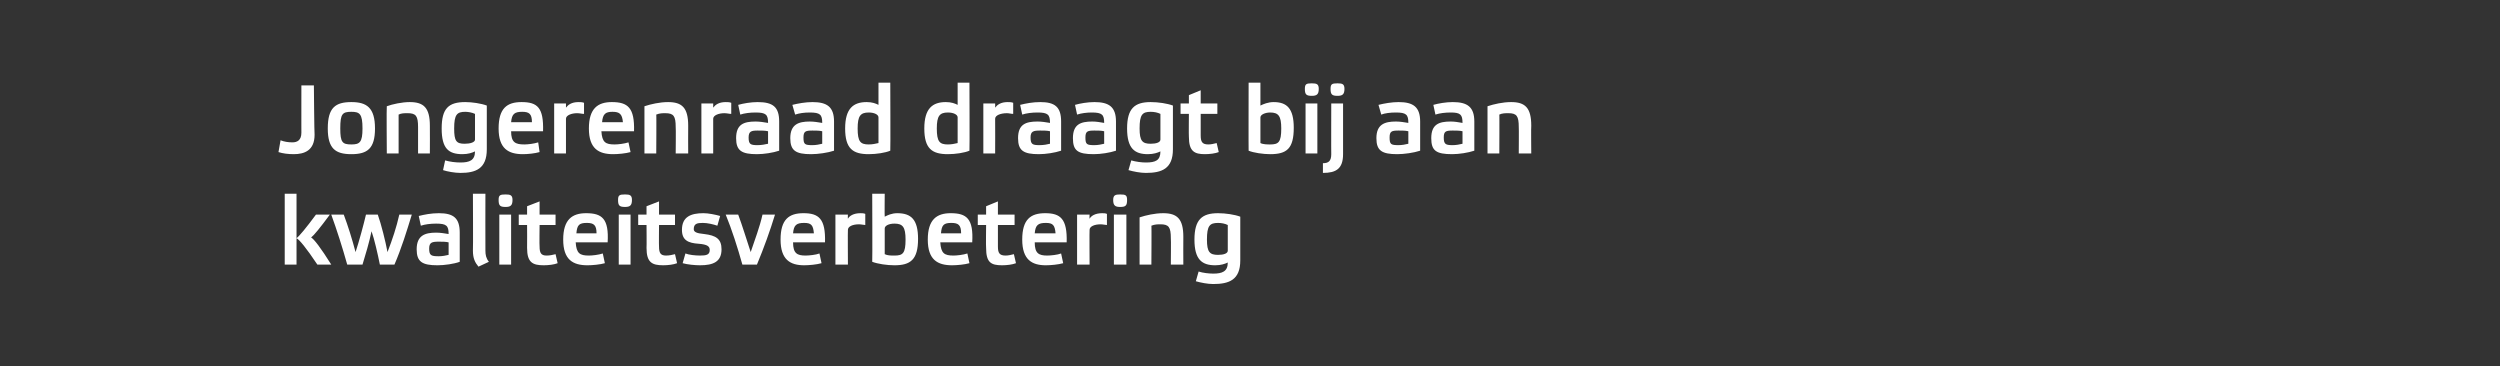
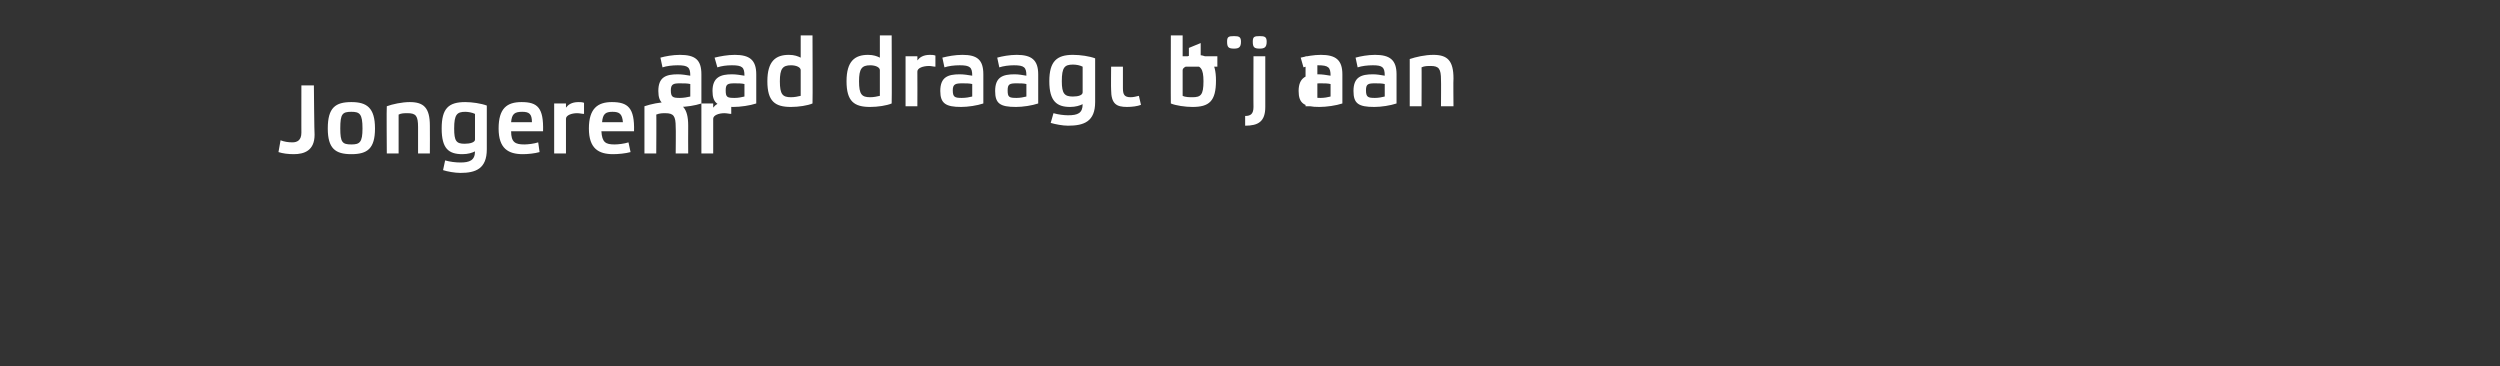
<svg xmlns="http://www.w3.org/2000/svg" version="1.1" width="360px" height="52.7px" viewBox="0 -1 360 52.7" style="top:-1px">
  <rect x="0" y="-1" width="360" height="52.7" fill="#333333" stroke="none" />
  <desc>﻿Jongerenraad draagt bij aan kwaliteitsverbetering</desc>
  <defs />
  <g id="Polygon16239">
-     <path d="m42.7 37.1H41V26.9h1.7v10.2zm3 0c-1.6-2.4-2.6-3.6-3-3.8c.4-.3 1.4-1.5 2.8-3.4h2c-1.4 1.9-2.3 3-2.7 3.3c.4.2 1.4 1.5 2.9 3.9h-2zm6.5 0H50c-.7-2.5-1.5-5-2.3-7.2h1.8c.6 1.6 1.2 3.5 1.7 5.4c.5-1.5 1.2-4.1 1.5-5.4h1.7c.5 1.4 1.1 3.8 1.4 5.4c.7-1.8 1.3-3.6 1.7-5.4h1.8c-.7 2.3-1.5 4.9-2.5 7.2h-2.1c-.3-1.5-.8-3.7-1.2-4.8c-.3 1.5-.9 3.5-1.3 4.8zm14-.4c-.8.3-2.2.5-3.2.5c-2.2 0-3-.5-3-2.3c0-2 1.2-2.4 2.8-2.4c.6 0 1.2.1 1.8.2c0-1.2-.3-1.5-1.8-1.5c-.8 0-1.6.1-2.2.3l-.3-1.4c.8-.2 1.8-.4 2.9-.4c2.1 0 3 .7 3 2.8v4.2zm-1.6-2.8c-.4-.1-.9-.1-1.4-.1c-1 0-1.4.1-1.4 1c0 1 .3 1.1 1.4 1.1c.5 0 1-.1 1.4-.2v-1.8zm5.3 1.2c0 .6.1 1.1.5 1.6l-1.5.7c-.5-.6-.8-1.2-.8-2.3c.04.02 0-8.2 0-8.2h1.8s-.02 8.15 0 8.2zm3.7 2h-1.7v-7.2h1.7v7.2zm.2-9.3c0 .8-.3 1-1 1c-.8 0-1-.2-1-1c0-.7.2-.8 1-.8c.7 0 1 .1 1 .8zm3.9 3.6s-.04 3.11 0 3.1c0 .9.2 1.3 1 1.3c.5 0 .9-.1 1.3-.2l.3 1.3c-.5.2-1.3.3-2 .3c-1.6 0-2.4-.4-2.4-2.5c.02-.04 0-3.3 0-3.3h-1.2v-1.5h1.2v-1.2l1.8-.7v1.9h2.3v1.5h-2.3zm9.4 5.5c-.7.2-1.8.3-2.5.3c-2.1 0-3.5-.8-3.5-3.7c0-2.9 1.3-3.8 3.3-3.8c2.3 0 3.3.8 3.1 4.2h-4.6c.1 1.6.6 1.9 1.9 1.9c.5 0 1.4-.1 2-.3l.3 1.4zM83 32.6h2.9c0-1.2-.4-1.5-1.4-1.5c-1.1 0-1.4.3-1.5 1.5zm7.8 4.5h-1.7v-7.2h1.7v7.2zm.2-9.3c0 .8-.3 1-1 1c-.8 0-1-.2-1-1c0-.7.2-.8 1-.8c.7 0 1 .1 1 .8zm3.9 3.6s-.03 3.11 0 3.1c0 .9.2 1.3 1 1.3c.5 0 .9-.1 1.3-.2l.3 1.3c-.5.2-1.3.3-2 .3c-1.6 0-2.4-.4-2.4-2.5c.03-.04 0-3.3 0-3.3h-1.2v-1.5h1.2v-1.2l1.8-.7v1.9h2.3v1.5h-2.3zm8.4.1c-.6-.2-1.4-.4-2.1-.4c-.8 0-1.3.1-1.3.9c0 .4.4.6 1.5.7c1.7.2 2.5.7 2.5 2.2c0 1.8-1.2 2.3-3.1 2.3c-.7 0-1.8-.1-2.5-.3l.4-1.4c.5.2 1.4.3 2.1.3c.9 0 1.4-.1 1.4-.8c0-.5-.3-.8-1.6-.9c-1.5-.1-2.4-.5-2.4-2c0-1.9 1.3-2.4 3.1-2.4c.7 0 1.7.2 2.4.4l-.4 1.4zm6.5-1.6h1.8c-.7 2.3-1.6 4.8-2.6 7.2h-2.1c-.7-2.5-1.5-5-2.4-7.2h1.8c.6 1.6 1.2 3.6 1.8 5.4c.6-1.8 1.3-3.6 1.7-5.4zm8.5 7c-.7.2-1.8.3-2.5.3c-2 0-3.4-.8-3.4-3.7c0-2.9 1.2-3.8 3.3-3.8c2.2 0 3.2.8 3.1 4.2h-4.6c0 1.6.6 1.9 1.8 1.9c.5 0 1.5-.1 2-.3l.3 1.4zm-4.1-4.3h3c-.1-1.2-.4-1.5-1.4-1.5c-1.1 0-1.5.3-1.6 1.5zm6.1-2.7h1.8s-.03.56 0 .6c.2-.4.8-.8 1.8-.8c.2 0 .5 0 .7.1v1.6c-.2 0-.6-.1-.9-.1c-.9 0-1.6.3-1.6.8c-.03.01 0 5 0 5h-1.8v-7.2zm7.1 5.7c.4.2.9.2 1.4.2c1.2 0 1.6-.3 1.6-2.3c0-1.8-.4-2.3-1.6-2.3c-.8 0-1.4.3-1.4.7v3.7zm-1.8-8.7h1.8s-.03 3.29 0 3.3c.4-.2 1-.5 1.8-.5c2 0 3 .9 3 3.7c0 3-1.1 3.8-3.4 3.8c-1.1 0-2.4-.2-3.2-.5c.04.03 0-9.8 0-9.8zm14 10c-.7.2-1.8.3-2.5.3c-2.1 0-3.5-.8-3.5-3.7c0-2.9 1.3-3.8 3.3-3.8c2.3 0 3.3.8 3.1 4.2h-4.6c.1 1.6.6 1.9 1.9 1.9c.5 0 1.4-.1 2-.3l.3 1.4zm-4.1-4.3h2.9c0-1.2-.4-1.5-1.4-1.5c-1.1 0-1.4.3-1.5 1.5zm8.2-1.2v3.1c0 .9.2 1.3 1.1 1.3c.4 0 .8-.1 1.2-.2l.3 1.3c-.5.2-1.3.3-2 .3c-1.6 0-2.3-.4-2.3-2.5c-.04-.04 0-3.3 0-3.3h-1.2v-1.5h1.2v-1.2l1.7-.7v1.9h2.4v1.5h-2.4zm9.4 5.5c-.7.2-1.8.3-2.5.3c-2 0-3.4-.8-3.4-3.7c0-2.9 1.2-3.8 3.3-3.8c2.2 0 3.2.8 3.1 4.2H149c0 1.6.6 1.9 1.8 1.9c.5 0 1.5-.1 2-.3l.3 1.4zm-4.1-4.3h3c-.1-1.2-.4-1.5-1.4-1.5c-1.1 0-1.5.3-1.6 1.5zm6.1-2.7h1.8s-.03.56 0 .6c.2-.4.8-.8 1.8-.8c.2 0 .5 0 .7.1v1.6c-.2 0-.6-.1-.9-.1c-.9 0-1.6.3-1.6.8c-.03.01 0 5 0 5h-1.8v-7.2zm7.1 7.2h-1.8v-7.2h1.8v7.2zm.1-9.3c0 .8-.2 1-1 1c-.7 0-1-.2-1-1c0-.7.3-.8 1-.8c.8 0 1 .1 1 .8zm3.5 9.3h-1.7s.01-6.77 0-6.8c.9-.3 2.2-.6 3.4-.6c2 0 2.9.8 2.9 3.4c-.02-.02 0 4 0 4h-1.8s.04-3.84 0-3.8c0-1.6-.3-2-1.5-2c-.4 0-.8 0-1.3.2c.04-.05 0 5.6 0 5.6zm11-5.7c-.4-.2-.9-.3-1.4-.3c-1.2 0-1.6.4-1.6 2.4c0 1.8.4 2.2 1.6 2.2c.8 0 1.4-.2 1.4-.6v-3.7zm-1.8 5.8c-1.9 0-3-.8-3-3.7c0-2.9 1.1-3.8 3.4-3.8c1.1 0 2.4.2 3.2.5v6.3c0 2.8-1.6 3.4-3.9 3.4c-.8 0-1.8-.2-2.5-.4l.4-1.4c.6.2 1.5.3 2.1.3c1.3 0 2.1-.3 2.1-1.6c-.4.2-1 .4-1.8.4z" stroke="none" fill="#fff" />
-   </g>
+     </g>
  <g id="Polygon16238">
-     <path d="m45.3 18.4c0 2.3-1.5 2.8-3 2.8c-.8 0-1.6-.1-2.2-.3l.3-1.7c.5.2 1.1.3 1.7.3c.7 0 1.3-.3 1.3-1.4c-.01.03 0-6.8 0-6.8h1.8s.06 7.07.1 7.1zm1.9-.9c0-3 1.1-3.8 3.4-3.8c2.2 0 3.4.8 3.4 3.8c0 2.9-1.1 3.7-3.4 3.7c-2.3 0-3.4-.8-3.4-3.7zm1.8 0c0 2 .3 2.3 1.6 2.3c1.2 0 1.6-.3 1.6-2.3c0-2.1-.4-2.4-1.6-2.4c-1.3 0-1.6.3-1.6 2.4zm8.4 3.6h-1.7s-.05-6.77 0-6.8c.8-.3 2.2-.6 3.3-.6c2 0 2.9.8 2.9 3.4c.02-.02 0 4 0 4h-1.7v-3.8c0-1.6-.3-2-1.5-2c-.5 0-.9 0-1.3.2v5.6zm11-5.7c-.4-.2-1-.3-1.4-.3c-1.2 0-1.6.4-1.6 2.4c0 1.8.3 2.2 1.5 2.2c.8 0 1.5-.2 1.5-.6v-3.7zm-1.8 5.8c-2 0-3-.8-3-3.7c0-2.9 1-3.8 3.4-3.8c1 0 2.3.2 3.1.5v6.3c0 2.8-1.6 3.4-3.8 3.4c-.8 0-1.9-.2-2.5-.4l.3-1.4c.7.2 1.5.3 2.2.3c1.3 0 2.1-.3 2.1-1.6c-.4.2-1 .4-1.8.4zm11.1-.3c-.7.2-1.7.3-2.4.3c-2.1 0-3.5-.8-3.5-3.7c0-2.9 1.2-3.8 3.3-3.8c2.3 0 3.2.8 3.1 4.2h-4.6c0 1.6.6 1.9 1.9 1.9c.5 0 1.4-.1 2-.3l.2 1.4zm-4.1-4.3h3c0-1.2-.4-1.5-1.4-1.5c-1.1 0-1.5.3-1.6 1.5zm6.2-2.7h1.7v.6c.3-.4.8-.8 1.8-.8c.3 0 .5 0 .8.1v1.6c-.3 0-.6-.1-1-.1c-.8 0-1.6.3-1.6.8c.01.01 0 5 0 5h-1.7v-7.2zm11 7c-.7.2-1.8.3-2.5.3c-2.1 0-3.5-.8-3.5-3.7c0-2.9 1.3-3.8 3.3-3.8c2.3 0 3.3.8 3.2 4.2h-4.7c.1 1.6.6 1.9 1.9 1.9c.5 0 1.4-.1 2-.3l.3 1.4zm-4.1-4.3h3c-.1-1.2-.5-1.5-1.5-1.5c-1 0-1.4.3-1.5 1.5zm7.8 4.5h-1.7s.01-6.77 0-6.8c.9-.3 2.2-.6 3.4-.6c2 0 2.9.8 2.9 3.4c-.02-.02 0 4 0 4h-1.8s.04-3.84 0-3.8c0-1.6-.3-2-1.5-2c-.4 0-.8 0-1.3.2c.04-.05 0 5.6 0 5.6zm6.5-7.2h1.7v.6c.3-.4.8-.8 1.8-.8c.3 0 .5 0 .8.1v1.6c-.3 0-.6-.1-1-.1c-.8 0-1.6.3-1.6.8c.01.01 0 5 0 5H101v-7.2zm11.2 6.8c-.9.3-2.2.5-3.2.5c-2.2 0-3-.5-3-2.3c0-2 1.1-2.4 2.8-2.4c.6 0 1.2.1 1.8.2c0-1.2-.3-1.5-1.8-1.5c-.8 0-1.6.1-2.2.3l-.3-1.4c.7-.2 1.8-.4 2.8-.4c2.2 0 3.1.7 3.1 2.8v4.2zm-1.6-2.8c-.4-.1-.9-.1-1.5-.1c-.9 0-1.3.1-1.3 1c0 1 .3 1.1 1.3 1.1c.5 0 1.1-.1 1.5-.2v-1.8zm9.5 2.8c-.9.3-2.3.5-3.3.5c-2.2 0-3-.5-3-2.3c0-2 1.2-2.4 2.8-2.4c.6 0 1.2.1 1.8.2c0-1.2-.3-1.5-1.8-1.5c-.8 0-1.5.1-2.1.3l-.4-1.4c.8-.2 1.9-.4 2.9-.4c2.1 0 3.1.7 3.1 2.8v4.2zm-1.7-2.8c-.4-.1-.9-.1-1.4-.1c-1 0-1.3.1-1.3 1c0 1 .2 1.1 1.3 1.1c.5 0 1-.1 1.4-.2v-1.8zm8.1-2c0-.4-.6-.7-1.4-.7c-1.2 0-1.6.5-1.6 2.3c0 1.9.4 2.3 1.6 2.3c.5 0 1-.1 1.4-.2v-3.7zm1.7 4.8c-.7.3-2 .5-3.1.5c-2.3 0-3.4-.8-3.4-3.7c0-2.9 1.2-3.8 3.1-3.8c.8 0 1.3.2 1.7.4v-3.2h1.7s.04 9.83 0 9.8zm9.7-4.8c0-.4-.6-.7-1.4-.7c-1.2 0-1.6.5-1.6 2.3c0 1.9.4 2.3 1.6 2.3c.5 0 1-.1 1.4-.2v-3.7zm1.7 4.8c-.7.3-2 .5-3.1.5c-2.3 0-3.4-.8-3.4-3.7c0-2.9 1.2-3.8 3.1-3.8c.8 0 1.3.2 1.7.4v-3.2h1.7s.04 9.83 0 9.8zm2-6.8h1.7s.02.56 0 .6c.3-.4.8-.8 1.8-.8c.3 0 .5 0 .8.1v1.6c-.3 0-.6-.1-.9-.1c-.9 0-1.7.3-1.7.8c.02.01 0 5 0 5h-1.7v-7.2zm11.2 6.8c-.9.3-2.2.5-3.2.5c-2.2 0-3-.5-3-2.3c0-2 1.1-2.4 2.8-2.4c.6 0 1.2.1 1.8.2c0-1.2-.3-1.5-1.8-1.5c-.8 0-1.6.1-2.2.3l-.3-1.4c.8-.2 1.8-.4 2.9-.4c2.1 0 3 .7 3 2.8v4.2zm-1.6-2.8c-.4-.1-.9-.1-1.4-.1c-1 0-1.4.1-1.4 1c0 1 .3 1.1 1.3 1.1c.6 0 1.1-.1 1.5-.2v-1.8zm9.5 2.8c-.9.3-2.2.5-3.2.5c-2.3 0-3-.5-3-2.3c0-2 1.1-2.4 2.8-2.4c.6 0 1.1.1 1.7.2c0-1.2-.3-1.5-1.8-1.5c-.7 0-1.5.1-2.1.3l-.3-1.4c.7-.2 1.8-.4 2.8-.4c2.1 0 3.1.7 3.1 2.8v4.2zm-1.7-2.8c-.4-.1-.9-.1-1.4-.1c-1 0-1.3.1-1.3 1c0 1 .2 1.1 1.3 1.1c.5 0 1-.1 1.4-.2v-1.8zm8.1-2.5c-.4-.2-.9-.3-1.4-.3c-1.2 0-1.6.4-1.6 2.4c0 1.8.4 2.2 1.6 2.2c.8 0 1.4-.2 1.4-.6v-3.7zm-1.8 5.8c-1.9 0-3-.8-3-3.7c0-2.9 1.1-3.8 3.4-3.8c1.1 0 2.4.2 3.2.5v6.3c0 2.8-1.6 3.4-3.9 3.4c-.8 0-1.8-.2-2.5-.4l.4-1.4c.7.2 1.5.3 2.1.3c1.4 0 2.1-.3 2.1-1.6c-.4.2-1 .4-1.8.4zm7.6-5.8v3.1c0 .9.2 1.3 1.1 1.3c.4 0 .8-.1 1.2-.2l.3 1.3c-.5.2-1.3.3-2 .3c-1.5 0-2.3-.4-2.3-2.5c-.03-.04 0-3.3 0-3.3H170v-1.5h1.2v-1.2l1.7-.7v1.9h2.4v1.5h-2.4zm8.6 4.2c.4.2 1 .2 1.4.2c1.2 0 1.6-.3 1.6-2.3c0-1.8-.4-2.3-1.6-2.3c-.7 0-1.4.3-1.4.7v3.7zm-1.7-8.7h1.7s.01 3.29 0 3.3c.4-.2 1.1-.5 1.9-.5c1.9 0 2.9.9 2.9 3.7c0 3-1 3.8-3.4 3.8c-1 0-2.4-.2-3.1-.5c-.02.03 0-9.8 0-9.8zm9.9 10.2H188v-7.2h1.7v7.2zm.2-9.3c0 .8-.3 1-1 1c-.8 0-1-.2-1-1c0-.7.2-.8 1-.8c.7 0 1 .1 1 .8zm.6 10.7c.8 0 1.2-.3 1.2-1.3c-.02.05 0-7.3 0-7.3h1.7v7.3c0 2.1-1 2.7-2.9 2.7v-1.4zm3.1-10.7c0 .8-.3 1-1 1c-.8 0-1-.2-1-1c0-.7.2-.8 1-.8c.7 0 1 .1 1 .8zm10.9 8.9c-.9.3-2.3.5-3.3.5c-2.2 0-3-.5-3-2.3c0-2 1.2-2.4 2.8-2.4c.6 0 1.2.1 1.8.2c0-1.2-.3-1.5-1.8-1.5c-.8 0-1.6.1-2.1.3l-.4-1.4c.8-.2 1.9-.4 2.9-.4c2.1 0 3.1.7 3.1 2.8v4.2zm-1.7-2.8c-.4-.1-.9-.1-1.4-.1c-1 0-1.3.1-1.3 1c0 1 .2 1.1 1.3 1.1c.5 0 1-.1 1.4-.2v-1.8zm9.5 2.8c-.9.3-2.2.5-3.2.5c-2.3 0-3-.5-3-2.3c0-2 1.1-2.4 2.8-2.4c.6 0 1.1.1 1.7.2c0-1.2-.3-1.5-1.7-1.5c-.8 0-1.6.1-2.2.3l-.3-1.4c.7-.2 1.8-.4 2.8-.4c2.1 0 3.1.7 3.1 2.8v4.2zm-1.7-2.8c-.4-.1-.9-.1-1.4-.1c-1 0-1.3.1-1.3 1c0 1 .3 1.1 1.3 1.1c.5 0 1-.1 1.4-.2v-1.8zm5.3 3.2h-1.7s-.01-6.77 0-6.8c.9-.3 2.2-.6 3.4-.6c2 0 2.9.8 2.9 3.4c-.04-.02 0 4 0 4h-1.8s.03-3.84 0-3.8c0-1.6-.3-2-1.5-2c-.4 0-.9 0-1.3.2c.03-.05 0 5.6 0 5.6z" stroke="none" fill="#fff" />
+     <path d="m45.3 18.4c0 2.3-1.5 2.8-3 2.8c-.8 0-1.6-.1-2.2-.3l.3-1.7c.5.2 1.1.3 1.7.3c.7 0 1.3-.3 1.3-1.4c-.01.03 0-6.8 0-6.8h1.8s.06 7.07.1 7.1zm1.9-.9c0-3 1.1-3.8 3.4-3.8c2.2 0 3.4.8 3.4 3.8c0 2.9-1.1 3.7-3.4 3.7c-2.3 0-3.4-.8-3.4-3.7zm1.8 0c0 2 .3 2.3 1.6 2.3c1.2 0 1.6-.3 1.6-2.3c0-2.1-.4-2.4-1.6-2.4c-1.3 0-1.6.3-1.6 2.4zm8.4 3.6h-1.7s-.05-6.77 0-6.8c.8-.3 2.2-.6 3.3-.6c2 0 2.9.8 2.9 3.4c.02-.02 0 4 0 4h-1.7v-3.8c0-1.6-.3-2-1.5-2c-.5 0-.9 0-1.3.2v5.6zm11-5.7c-.4-.2-1-.3-1.4-.3c-1.2 0-1.6.4-1.6 2.4c0 1.8.3 2.2 1.5 2.2c.8 0 1.5-.2 1.5-.6v-3.7zm-1.8 5.8c-2 0-3-.8-3-3.7c0-2.9 1-3.8 3.4-3.8c1 0 2.3.2 3.1.5v6.3c0 2.8-1.6 3.4-3.8 3.4c-.8 0-1.9-.2-2.5-.4l.3-1.4c.7.2 1.5.3 2.2.3c1.3 0 2.1-.3 2.1-1.6c-.4.2-1 .4-1.8.4zm11.1-.3c-.7.2-1.7.3-2.4.3c-2.1 0-3.5-.8-3.5-3.7c0-2.9 1.2-3.8 3.3-3.8c2.3 0 3.2.8 3.1 4.2h-4.6c0 1.6.6 1.9 1.9 1.9c.5 0 1.4-.1 2-.3l.2 1.4zm-4.1-4.3h3c0-1.2-.4-1.5-1.4-1.5c-1.1 0-1.5.3-1.6 1.5zm6.2-2.7h1.7v.6c.3-.4.8-.8 1.8-.8c.3 0 .5 0 .8.1v1.6c-.3 0-.6-.1-1-.1c-.8 0-1.6.3-1.6.8c.01.01 0 5 0 5h-1.7v-7.2zm11 7c-.7.2-1.8.3-2.5.3c-2.1 0-3.5-.8-3.5-3.7c0-2.9 1.3-3.8 3.3-3.8c2.3 0 3.3.8 3.2 4.2h-4.7c.1 1.6.6 1.9 1.9 1.9c.5 0 1.4-.1 2-.3l.3 1.4zm-4.1-4.3h3c-.1-1.2-.5-1.5-1.5-1.5c-1 0-1.4.3-1.5 1.5zm7.8 4.5h-1.7s.01-6.77 0-6.8c.9-.3 2.2-.6 3.4-.6c2 0 2.9.8 2.9 3.4c-.02-.02 0 4 0 4h-1.8s.04-3.84 0-3.8c0-1.6-.3-2-1.5-2c-.4 0-.8 0-1.3.2c.04-.05 0 5.6 0 5.6zm6.5-7.2h1.7v.6c.3-.4.8-.8 1.8-.8c.3 0 .5 0 .8.1v1.6c-.3 0-.6-.1-1-.1c-.8 0-1.6.3-1.6.8c.01.01 0 5 0 5H101v-7.2zc-.9.3-2.2.5-3.2.5c-2.2 0-3-.5-3-2.3c0-2 1.1-2.4 2.8-2.4c.6 0 1.2.1 1.8.2c0-1.2-.3-1.5-1.8-1.5c-.8 0-1.6.1-2.2.3l-.3-1.4c.7-.2 1.8-.4 2.8-.4c2.2 0 3.1.7 3.1 2.8v4.2zm-1.6-2.8c-.4-.1-.9-.1-1.5-.1c-.9 0-1.3.1-1.3 1c0 1 .3 1.1 1.3 1.1c.5 0 1.1-.1 1.5-.2v-1.8zm9.5 2.8c-.9.3-2.3.5-3.3.5c-2.2 0-3-.5-3-2.3c0-2 1.2-2.4 2.8-2.4c.6 0 1.2.1 1.8.2c0-1.2-.3-1.5-1.8-1.5c-.8 0-1.5.1-2.1.3l-.4-1.4c.8-.2 1.9-.4 2.9-.4c2.1 0 3.1.7 3.1 2.8v4.2zm-1.7-2.8c-.4-.1-.9-.1-1.4-.1c-1 0-1.3.1-1.3 1c0 1 .2 1.1 1.3 1.1c.5 0 1-.1 1.4-.2v-1.8zm8.1-2c0-.4-.6-.7-1.4-.7c-1.2 0-1.6.5-1.6 2.3c0 1.9.4 2.3 1.6 2.3c.5 0 1-.1 1.4-.2v-3.7zm1.7 4.8c-.7.3-2 .5-3.1.5c-2.3 0-3.4-.8-3.4-3.7c0-2.9 1.2-3.8 3.1-3.8c.8 0 1.3.2 1.7.4v-3.2h1.7s.04 9.83 0 9.8zm9.7-4.8c0-.4-.6-.7-1.4-.7c-1.2 0-1.6.5-1.6 2.3c0 1.9.4 2.3 1.6 2.3c.5 0 1-.1 1.4-.2v-3.7zm1.7 4.8c-.7.3-2 .5-3.1.5c-2.3 0-3.4-.8-3.4-3.7c0-2.9 1.2-3.8 3.1-3.8c.8 0 1.3.2 1.7.4v-3.2h1.7s.04 9.83 0 9.8zm2-6.8h1.7s.02.56 0 .6c.3-.4.8-.8 1.8-.8c.3 0 .5 0 .8.1v1.6c-.3 0-.6-.1-.9-.1c-.9 0-1.7.3-1.7.8c.02.01 0 5 0 5h-1.7v-7.2zm11.2 6.8c-.9.3-2.2.5-3.2.5c-2.2 0-3-.5-3-2.3c0-2 1.1-2.4 2.8-2.4c.6 0 1.2.1 1.8.2c0-1.2-.3-1.5-1.8-1.5c-.8 0-1.6.1-2.2.3l-.3-1.4c.8-.2 1.8-.4 2.9-.4c2.1 0 3 .7 3 2.8v4.2zm-1.6-2.8c-.4-.1-.9-.1-1.4-.1c-1 0-1.4.1-1.4 1c0 1 .3 1.1 1.3 1.1c.6 0 1.1-.1 1.5-.2v-1.8zm9.5 2.8c-.9.3-2.2.5-3.2.5c-2.3 0-3-.5-3-2.3c0-2 1.1-2.4 2.8-2.4c.6 0 1.1.1 1.7.2c0-1.2-.3-1.5-1.8-1.5c-.7 0-1.5.1-2.1.3l-.3-1.4c.7-.2 1.8-.4 2.8-.4c2.1 0 3.1.7 3.1 2.8v4.2zm-1.7-2.8c-.4-.1-.9-.1-1.4-.1c-1 0-1.3.1-1.3 1c0 1 .2 1.1 1.3 1.1c.5 0 1-.1 1.4-.2v-1.8zm8.1-2.5c-.4-.2-.9-.3-1.4-.3c-1.2 0-1.6.4-1.6 2.4c0 1.8.4 2.2 1.6 2.2c.8 0 1.4-.2 1.4-.6v-3.7zm-1.8 5.8c-1.9 0-3-.8-3-3.7c0-2.9 1.1-3.8 3.4-3.8c1.1 0 2.4.2 3.2.5v6.3c0 2.8-1.6 3.4-3.9 3.4c-.8 0-1.8-.2-2.5-.4l.4-1.4c.7.2 1.5.3 2.1.3c1.4 0 2.1-.3 2.1-1.6c-.4.2-1 .4-1.8.4zm7.6-5.8v3.1c0 .9.2 1.3 1.1 1.3c.4 0 .8-.1 1.2-.2l.3 1.3c-.5.2-1.3.3-2 .3c-1.5 0-2.3-.4-2.3-2.5c-.03-.04 0-3.3 0-3.3H170v-1.5h1.2v-1.2l1.7-.7v1.9h2.4v1.5h-2.4zm8.6 4.2c.4.2 1 .2 1.4.2c1.2 0 1.6-.3 1.6-2.3c0-1.8-.4-2.3-1.6-2.3c-.7 0-1.4.3-1.4.7v3.7zm-1.7-8.7h1.7s.01 3.29 0 3.3c.4-.2 1.1-.5 1.9-.5c1.9 0 2.9.9 2.9 3.7c0 3-1 3.8-3.4 3.8c-1 0-2.4-.2-3.1-.5c-.02.03 0-9.8 0-9.8zm9.9 10.2H188v-7.2h1.7v7.2zm.2-9.3c0 .8-.3 1-1 1c-.8 0-1-.2-1-1c0-.7.2-.8 1-.8c.7 0 1 .1 1 .8zm.6 10.7c.8 0 1.2-.3 1.2-1.3c-.02.05 0-7.3 0-7.3h1.7v7.3c0 2.1-1 2.7-2.9 2.7v-1.4zm3.1-10.7c0 .8-.3 1-1 1c-.8 0-1-.2-1-1c0-.7.2-.8 1-.8c.7 0 1 .1 1 .8zm10.9 8.9c-.9.3-2.3.5-3.3.5c-2.2 0-3-.5-3-2.3c0-2 1.2-2.4 2.8-2.4c.6 0 1.2.1 1.8.2c0-1.2-.3-1.5-1.8-1.5c-.8 0-1.6.1-2.1.3l-.4-1.4c.8-.2 1.9-.4 2.9-.4c2.1 0 3.1.7 3.1 2.8v4.2zm-1.7-2.8c-.4-.1-.9-.1-1.4-.1c-1 0-1.3.1-1.3 1c0 1 .2 1.1 1.3 1.1c.5 0 1-.1 1.4-.2v-1.8zm9.5 2.8c-.9.3-2.2.5-3.2.5c-2.3 0-3-.5-3-2.3c0-2 1.1-2.4 2.8-2.4c.6 0 1.1.1 1.7.2c0-1.2-.3-1.5-1.7-1.5c-.8 0-1.6.1-2.2.3l-.3-1.4c.7-.2 1.8-.4 2.8-.4c2.1 0 3.1.7 3.1 2.8v4.2zm-1.7-2.8c-.4-.1-.9-.1-1.4-.1c-1 0-1.3.1-1.3 1c0 1 .3 1.1 1.3 1.1c.5 0 1-.1 1.4-.2v-1.8zm5.3 3.2h-1.7s-.01-6.77 0-6.8c.9-.3 2.2-.6 3.4-.6c2 0 2.9.8 2.9 3.4c-.04-.02 0 4 0 4h-1.8s.03-3.84 0-3.8c0-1.6-.3-2-1.5-2c-.4 0-.9 0-1.3.2c.03-.05 0 5.6 0 5.6z" stroke="none" fill="#fff" />
  </g>
</svg>